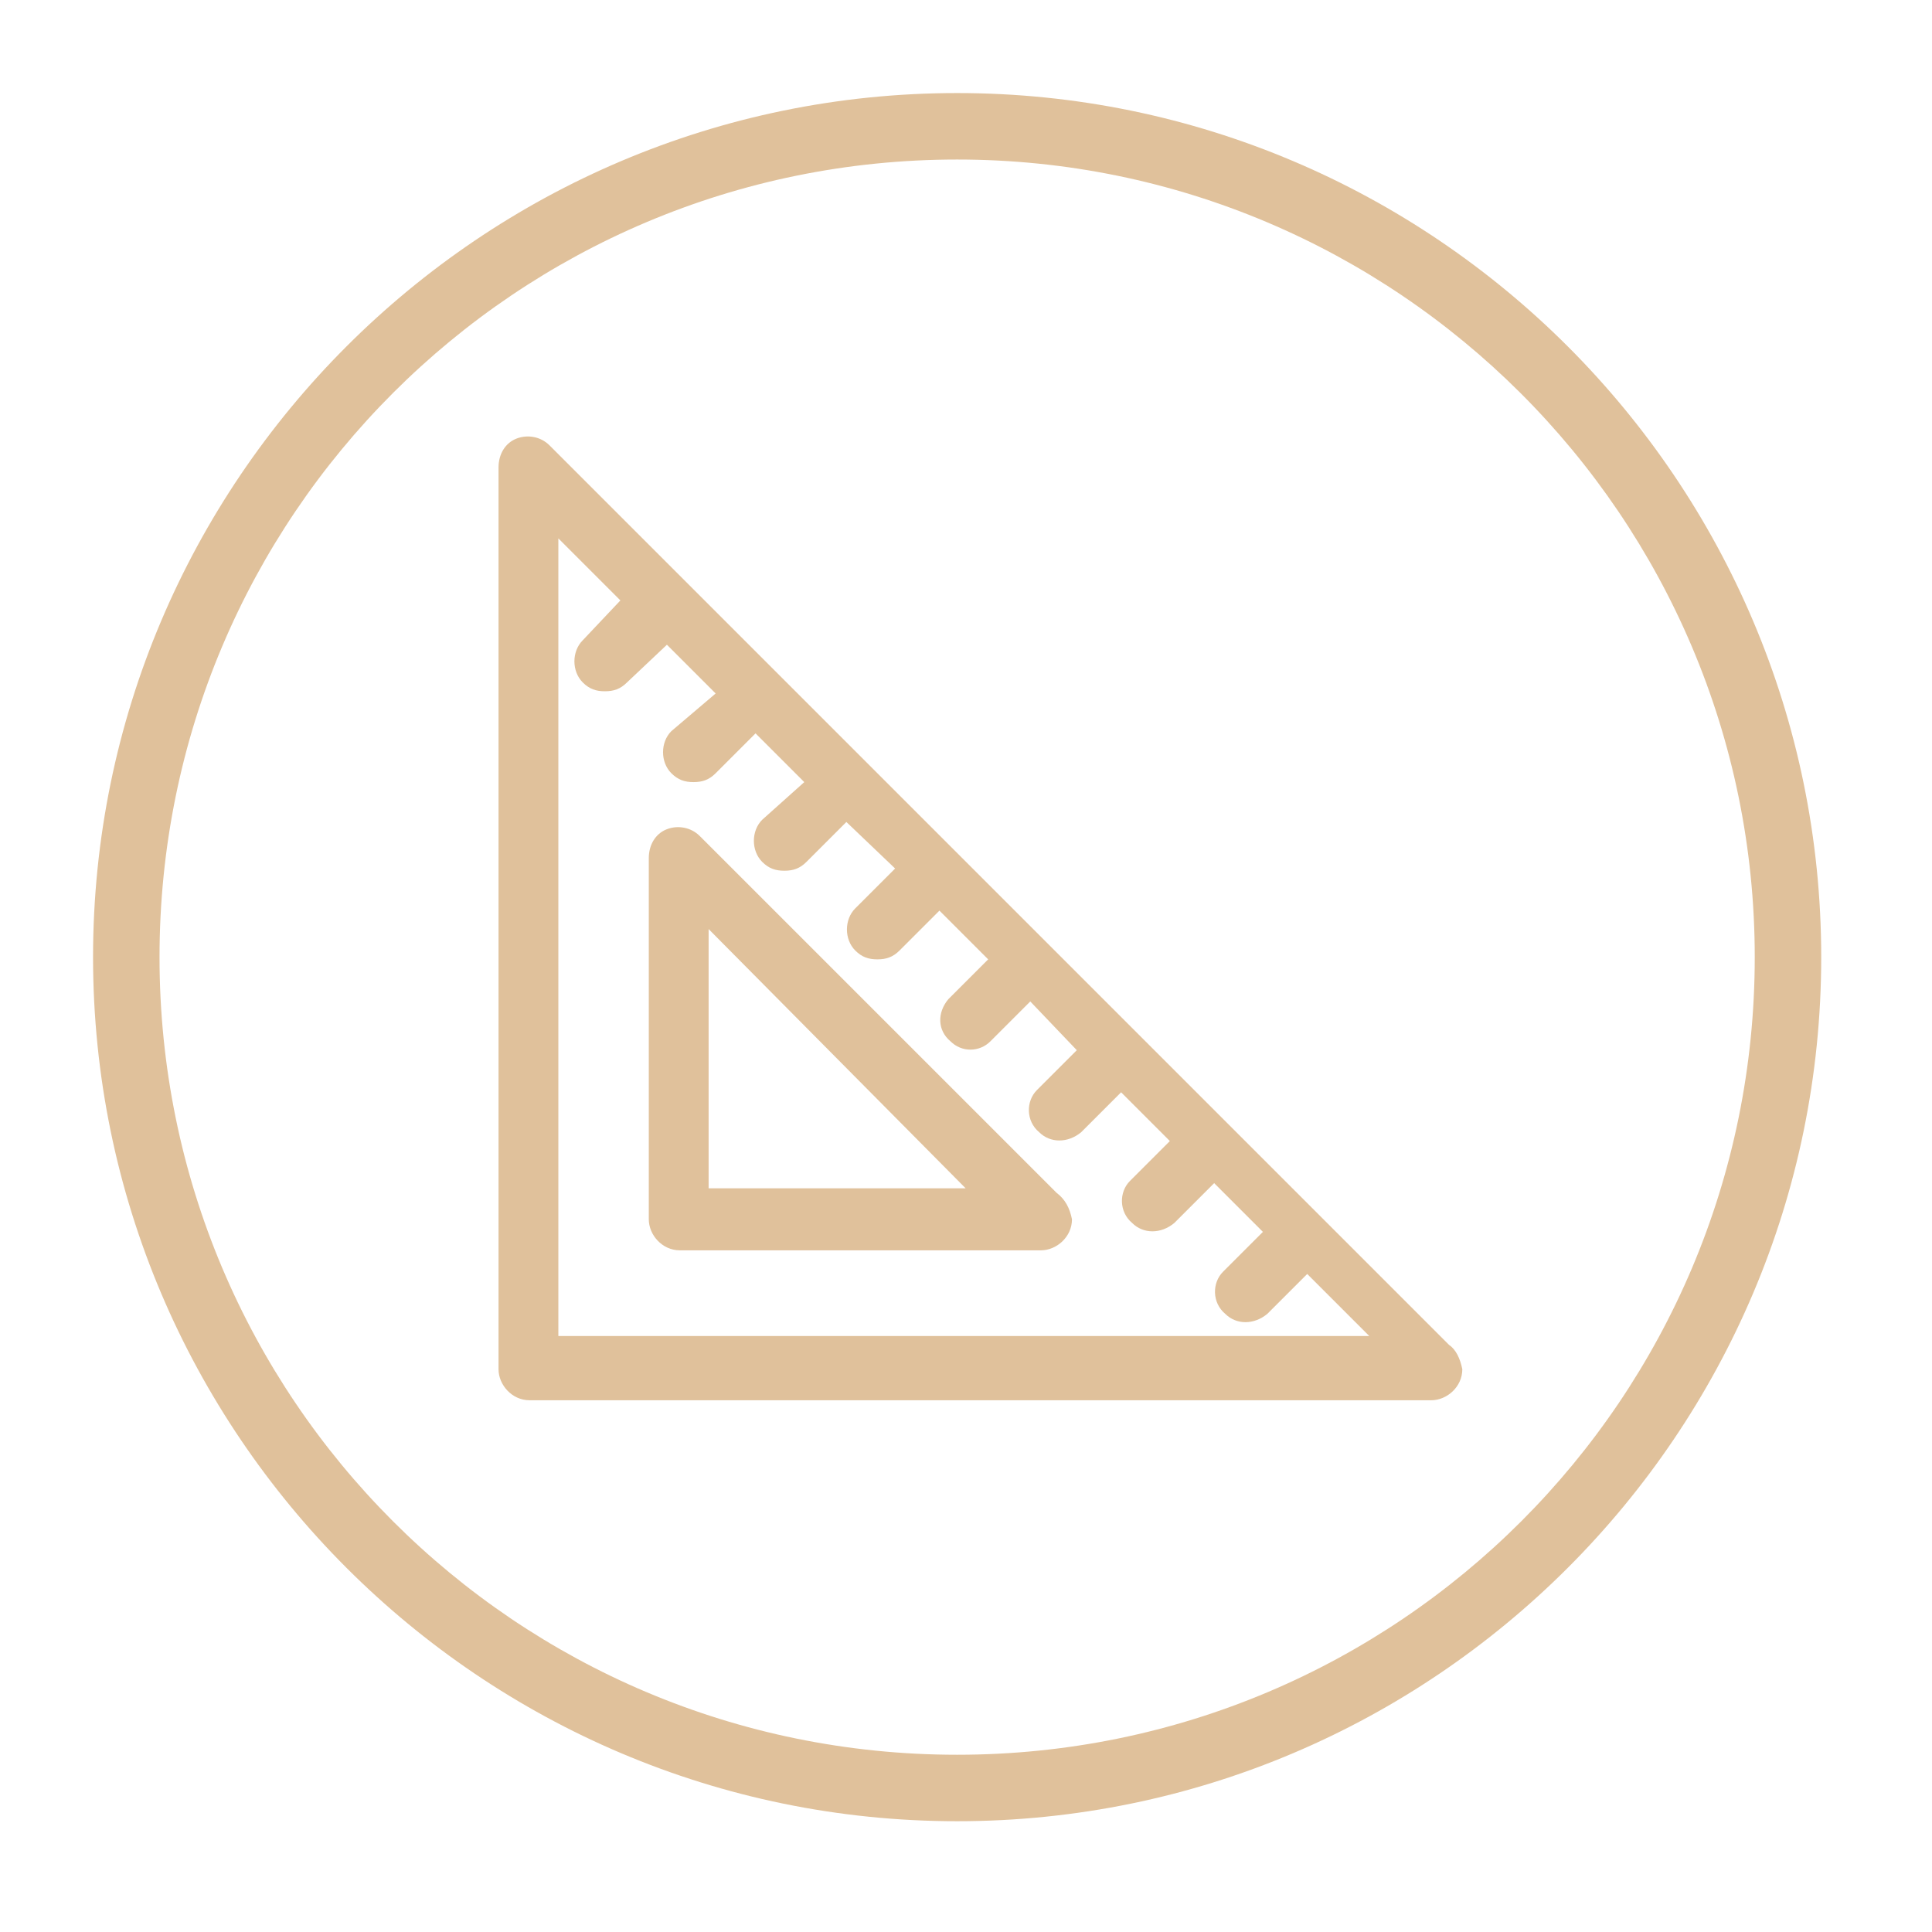
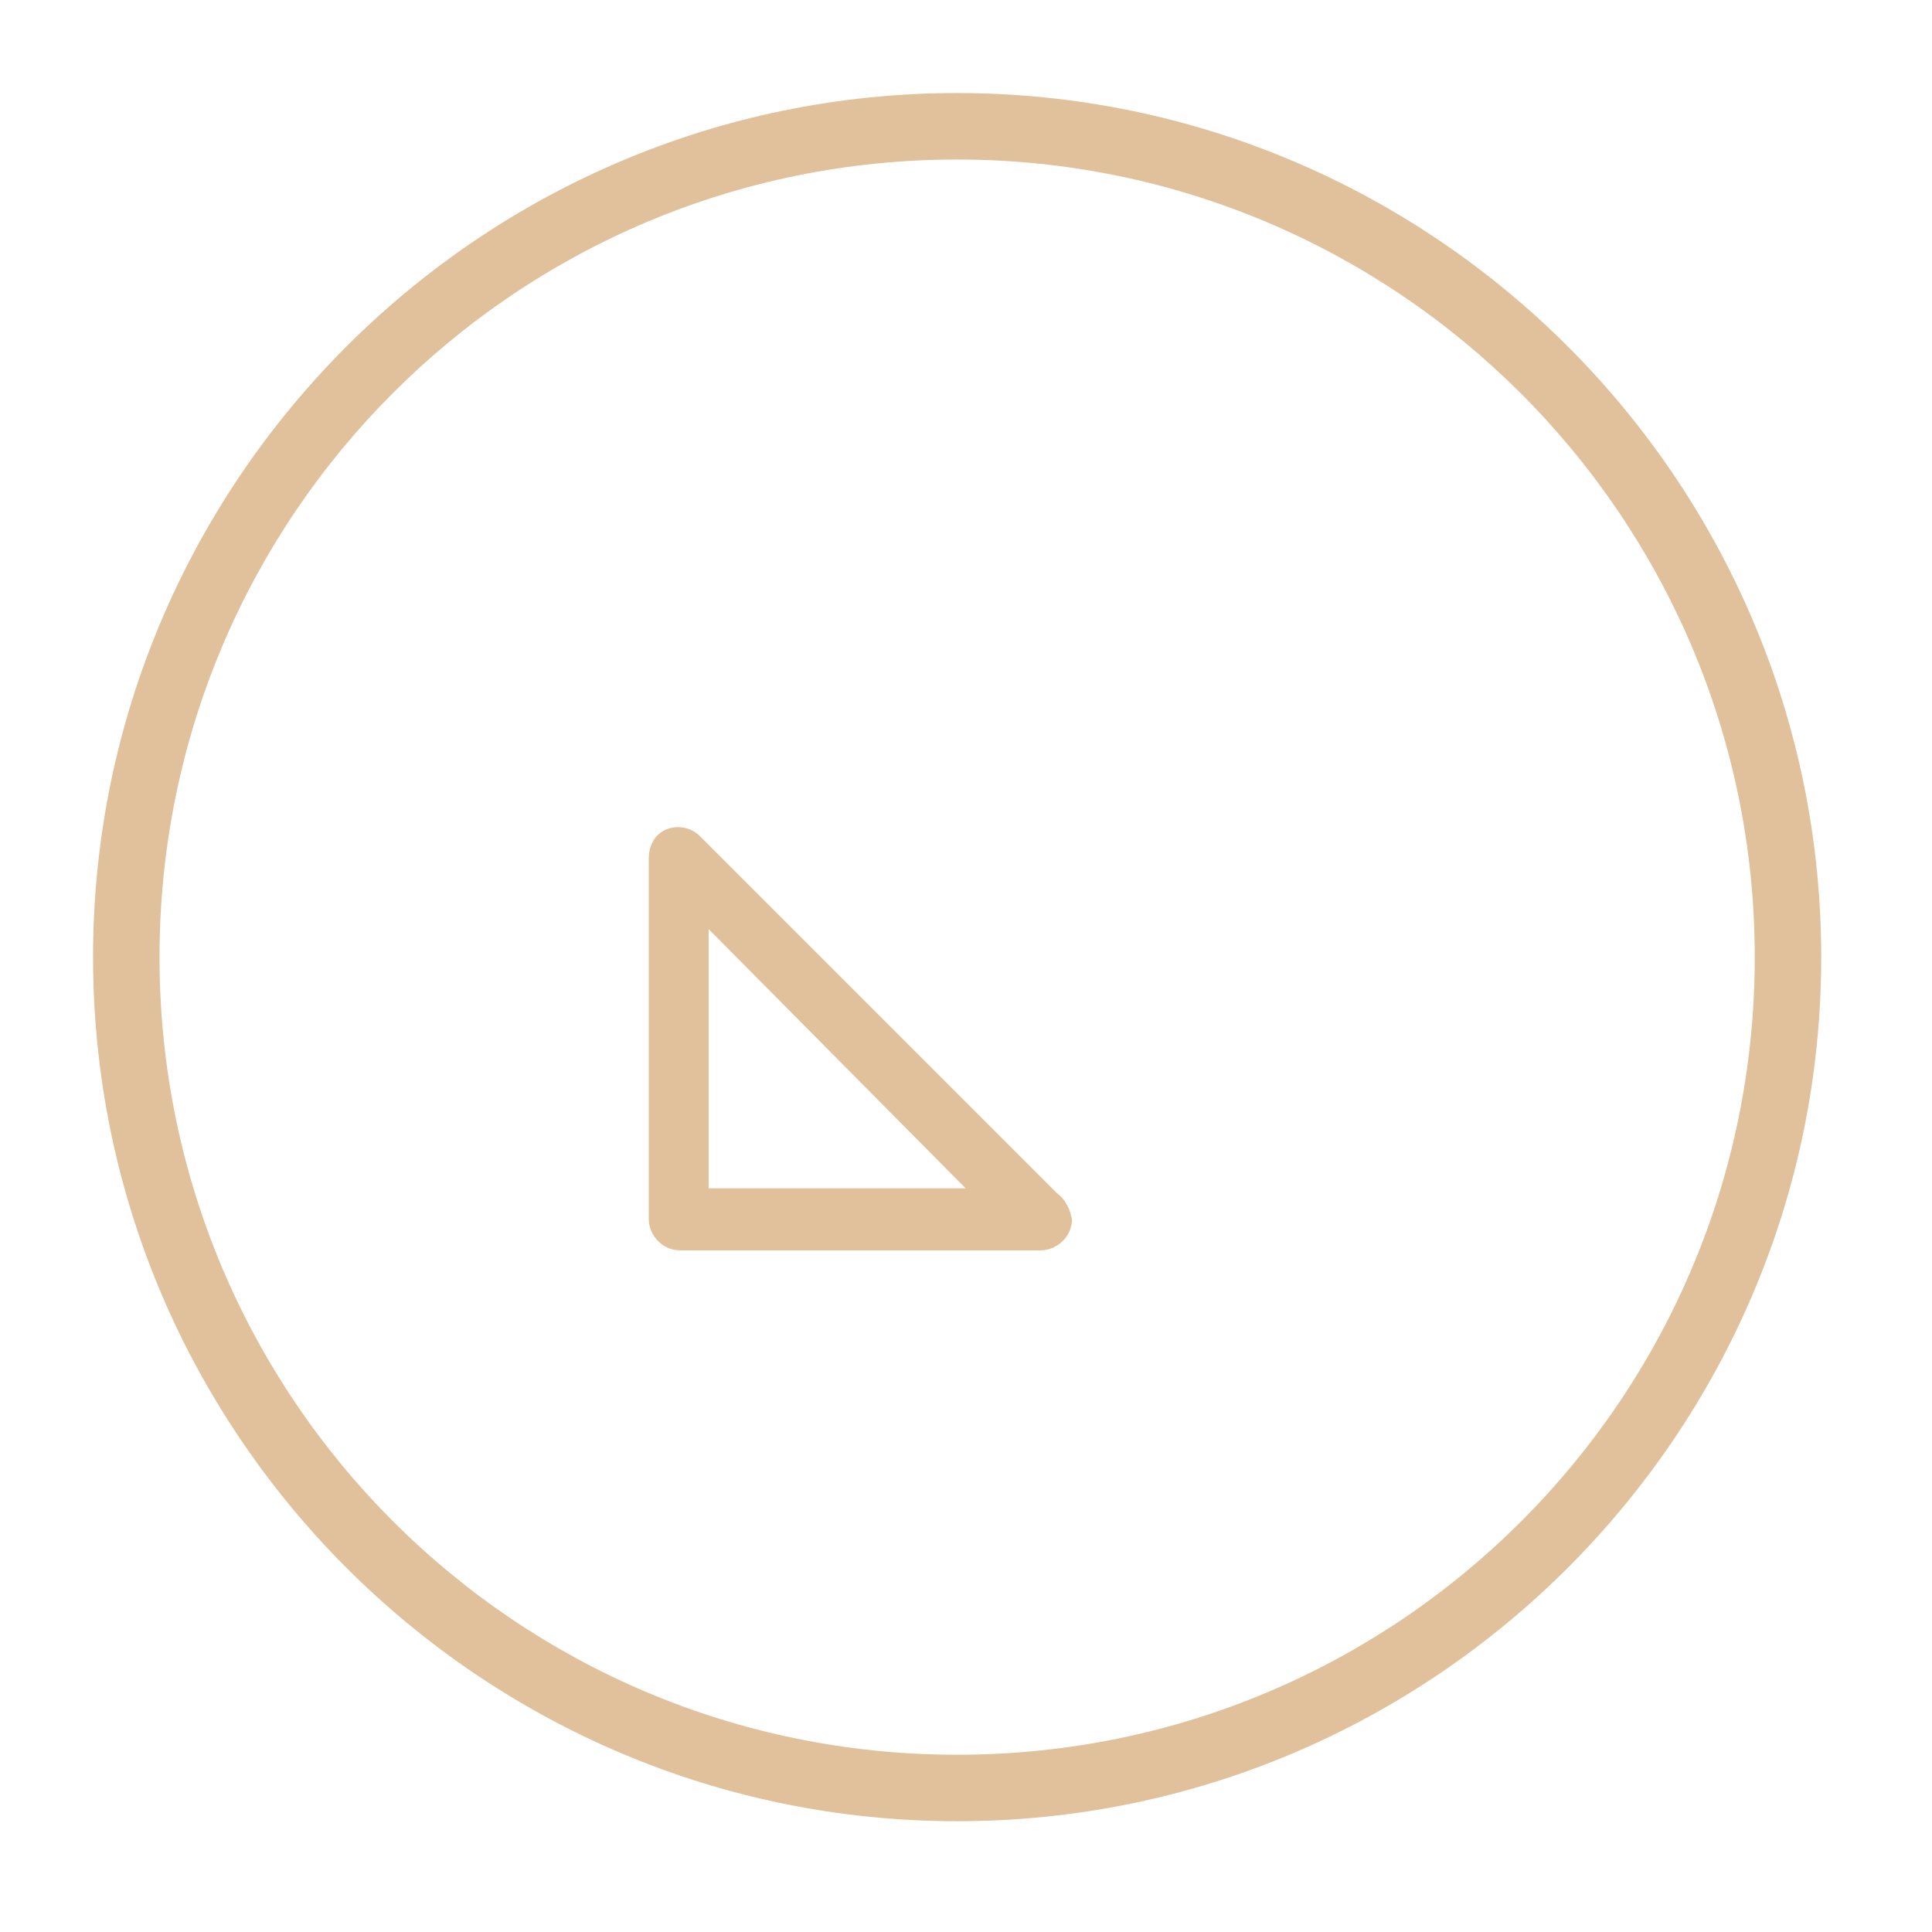
<svg xmlns="http://www.w3.org/2000/svg" version="1.1" id="Layer_1" x="0px" y="0px" viewBox="0 0 87.2 87.2" style="enable-background:new 0 0 87.2 87.2;" xml:space="preserve">
  <style type="text/css">
	.st0{fill:none;}
	.st1{fill:#E0C19B;}
	.st2{fill:none;stroke:#E0C19B;stroke-width:3;}
	.st3{clip-path:url(#SVGID_00000180324410231467514540000010560643262862355345_);}
	.st4{fill:#E0C19B;stroke:#E0C19B;}
	.st5{fill-rule:evenodd;clip-rule:evenodd;fill:#E0C19B;stroke:#E0C19B;}
	.st6{clip-path:url(#SVGID_00000140003187318787051390000011210909006635194520_);}
	.st7{fill:#DFBC97;}
</style>
  <g id="Ellipse_1">
    <circle class="st0" cx="43.2" cy="43.2" r="39" />
    <path class="st1" d="M43.2,82.2c-21.5,0-39-17.5-39-39s17.5-39,39-39s39,17.5,39,39S64.7,82.2,43.2,82.2z M43.2,7.2   c-19.9,0-36,16.1-36,36s16.1,36,36,36s36-16.1,36-36S63,7.2,43.2,7.2z" />
  </g>
  <rect x="22.5" y="19.7" class="st0" width="43.4" height="43.4" />
  <g id="Group_50" transform="translate(0 -20)">
    <g id="Group_48" transform="translate(0.001 0)">
-       <path id="Path_39" class="st1" d="M65.4,80.7L24.8,40.1c-0.4-0.4-1-0.5-1.5-0.3c-0.5,0.2-0.8,0.7-0.8,1.3v40.7    c0,0.7,0.6,1.4,1.4,1.4c0,0,0,0,0,0h40.7c0.7,0,1.4-0.6,1.4-1.4C65.9,81.3,65.7,80.9,65.4,80.7 M25.2,80.4V44.3l2.8,2.8l-1.7,1.8    c-0.5,0.5-0.5,1.4,0,1.9c0.3,0.3,0.6,0.4,1,0.4c0.4,0,0.7-0.1,1-0.4l1.8-1.7l2.2,2.2L30.3,53c-0.5,0.5-0.5,1.4,0,1.9    c0.3,0.3,0.6,0.4,1,0.4c0.4,0,0.7-0.1,1-0.4l1.8-1.8l2.2,2.2L34.4,57c-0.5,0.5-0.5,1.4,0,1.9c0.3,0.3,0.6,0.4,1,0.4    c0.4,0,0.7-0.1,1-0.4l1.8-1.8l2.2,2.1l-1.8,1.8c-0.5,0.5-0.5,1.4,0,1.9c0.3,0.3,0.6,0.4,1,0.4c0.4,0,0.7-0.1,1-0.4l1.8-1.8    l2.2,2.2l-1.8,1.8c-0.5,0.6-0.5,1.4,0.1,1.9c0.5,0.5,1.3,0.5,1.8,0l1.8-1.8l2.1,2.2l-1.8,1.8c-0.5,0.5-0.5,1.4,0.1,1.9    c0.5,0.5,1.3,0.5,1.9,0l1.8-1.8l2.2,2.2l-1.8,1.8c-0.5,0.5-0.5,1.4,0.1,1.9c0.5,0.5,1.3,0.5,1.9,0l1.8-1.8l2.2,2.2l-1.8,1.8    c-0.5,0.5-0.5,1.4,0.1,1.9c0.5,0.5,1.3,0.5,1.9,0l1.8-1.8l2.8,2.8H25.2z" />
-     </g>
+       </g>
    <g id="Group_49" transform="translate(6.783 17.633)">
      <path id="Path_40" class="st1" d="M40.9,56.2L24.8,40.1c-0.4-0.4-1-0.5-1.5-0.3c-0.5,0.2-0.8,0.7-0.8,1.3v16.3    c0,0.7,0.6,1.4,1.4,1.4c0,0,0,0,0,0h16.3c0.7,0,1.4-0.6,1.4-1.4C41.5,56.9,41.3,56.5,40.9,56.2 M25.2,56V44.3L36.8,56H25.2z" />
    </g>
  </g>
</svg>